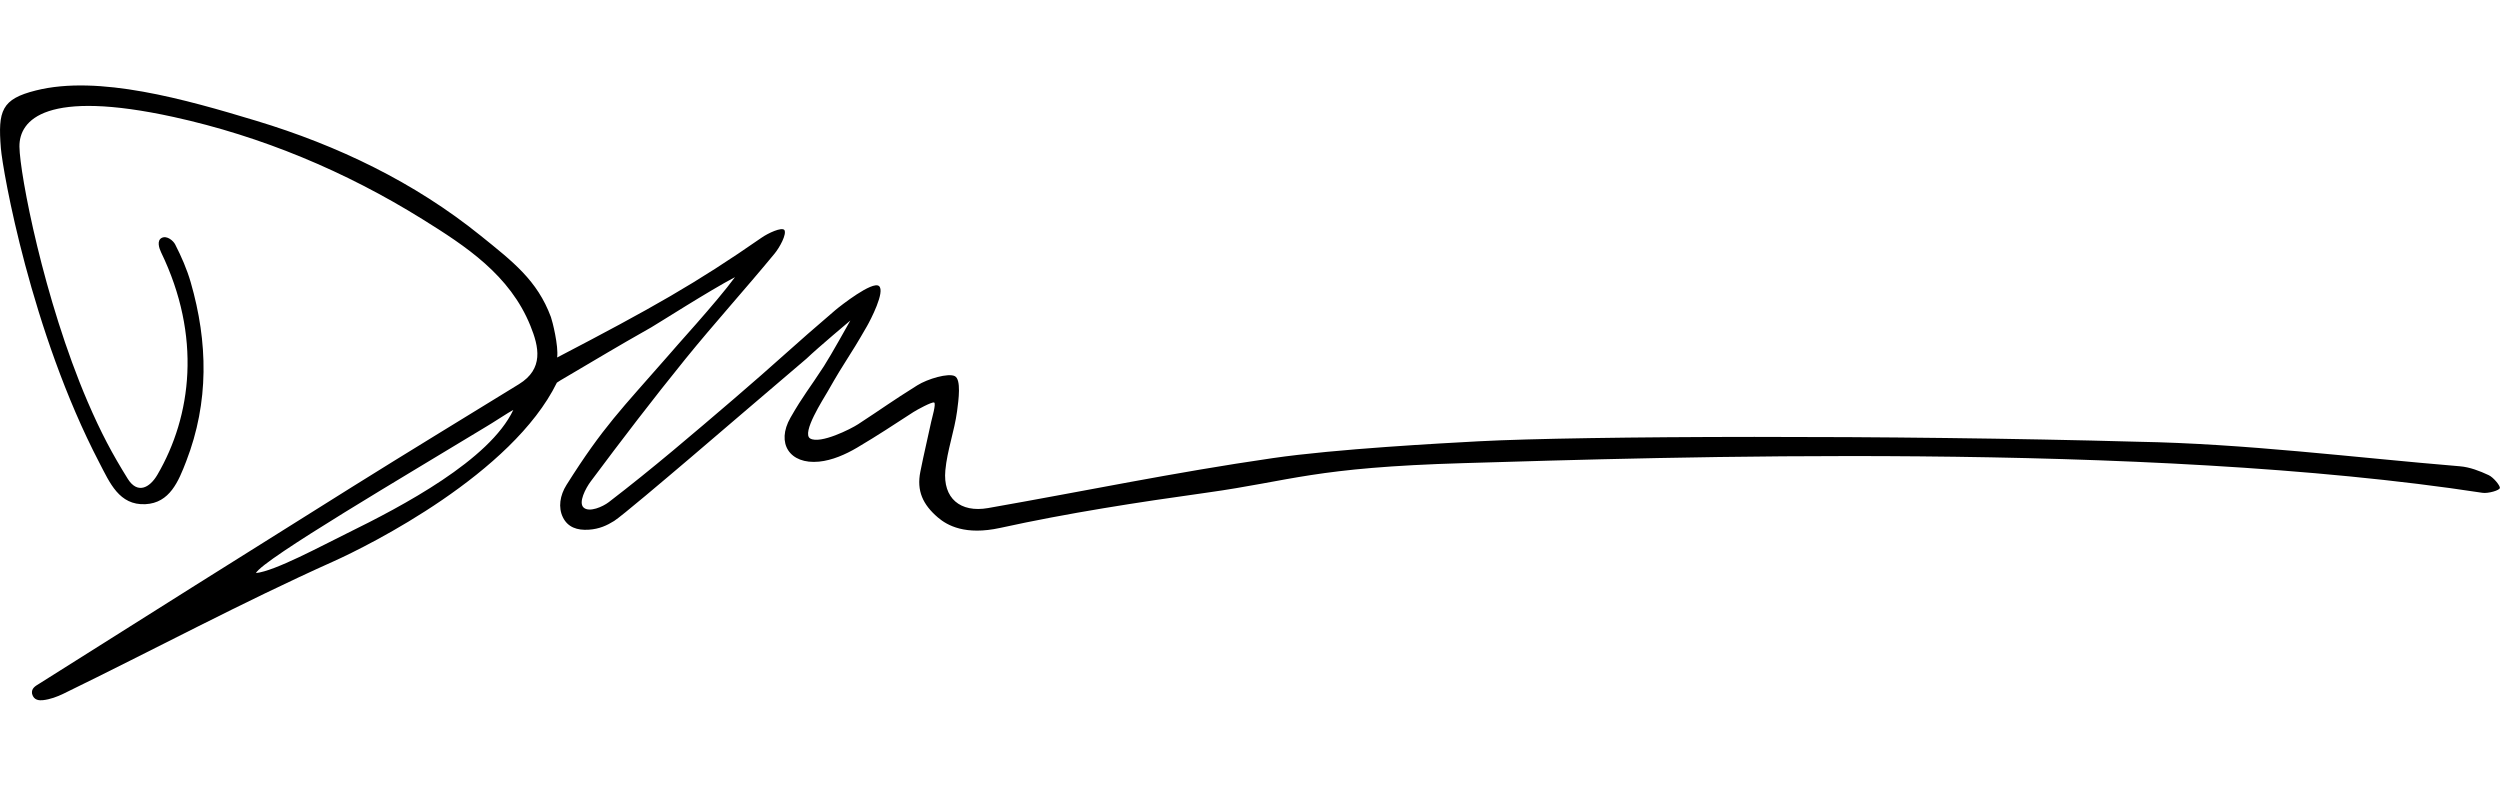
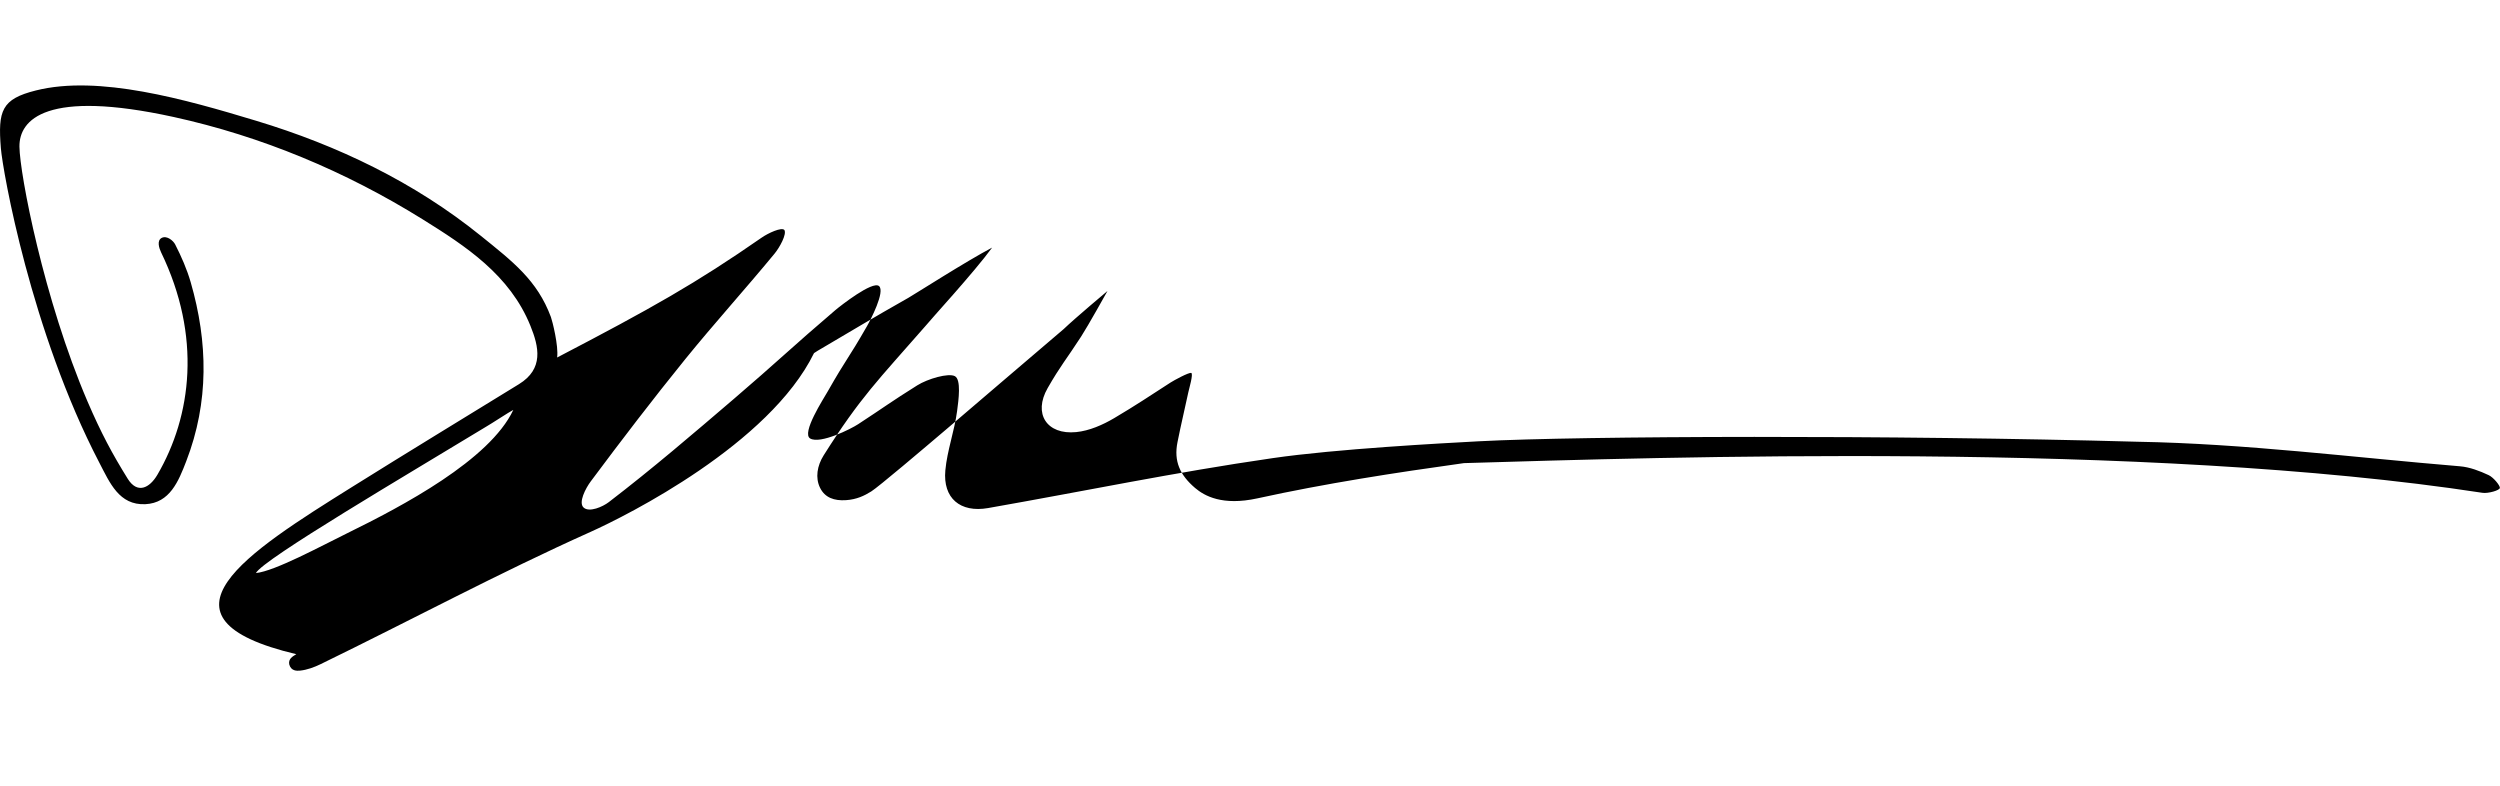
<svg xmlns="http://www.w3.org/2000/svg" version="1.1" id="Layer_1" x="0px" y="0px" viewBox="0 0 490 154" style="enable-background:new 0 0 490 154;" xml:space="preserve">
  <g>
-     <path d="M31.58,49.47c-0.4-0.83-0.89-2.34,0.13-2.85c1.03-0.51,2.27,0.59,2.62,1.28c1.22,2.38,2.31,4.87,3.05,7.43   c3.39,11.75,3.6,23.47-0.87,35.05c-1.52,3.95-3.23,8.21-8.02,8.44c-5.14,0.24-6.97-4.2-9.02-8.13C6.08,64.99,0.53,33.52,0.17,29.04   c-0.6-7.37,0.15-9.63,6.86-11.31c12.29-3.09,29.26,1.73,43.21,5.95c15.91,4.81,30.94,12,43.99,22.53   c6.29,5.08,11.07,8.72,13.75,15.93c0.28,0.76,1.52,5.64,1.22,7.93c18.58-9.69,27.22-14.56,40.08-23.49   c1.26-0.88,3.92-2.12,4.46-1.5c0.5,0.81-0.92,3.42-1.95,4.66c-5.73,6.95-11.79,13.64-17.46,20.63   c-6.36,7.85-12.5,15.88-18.54,23.98c-0.99,1.32-2.5,4.18-1.38,5.15s3.72-0.17,4.91-1.08c8.66-6.64,16.5-13.38,24.57-20.28   c8.07-6.9,11.74-10.46,19.82-17.34c1.04-0.88,7.29-5.78,8.57-4.74s-1.69,6.72-2.35,7.87c-3.85,6.72-3.86,6.05-7.69,12.78   c-0.82,1.45-5.23,8.22-3.43,9.24c1.99,1.13,7.98-1.88,9.39-2.81c5.1-3.33,6.39-4.36,11.58-7.61c2.06-1.29,6.12-2.47,7.38-1.8   c1.26,0.67,0.73,4.63,0.43,6.86c-0.52,3.9-1.94,7.69-2.3,11.59c-0.51,5.48,2.93,8.35,8.37,7.4c19.47-3.42,36.19-6.94,55.74-9.78   c12.48-1.82,33.44-2.93,40.46-3.31c20.02-1.06,80.96-1.26,129.1,0.09c21.08,0.37,42.13,3.06,63.18,4.81   c1.93,0.16,3.88,0.91,5.65,1.74c0.92,0.43,2.19,1.98,2.19,2.48c0,0.51-2.35,1.15-3.41,0.98c-66.3-10.17-161.36-6.94-199.63-5.82   c-29.48,0.86-33.64,3.45-50.4,5.79c-13.5,1.88-27.19,3.99-40.5,6.91c-6.85,1.5-10.38-0.49-12.19-2.03   c-2.98-2.54-4.21-5.24-3.46-8.98c0.77-3.86,1.31-5.95,2.13-9.81c0.14-0.66,1.01-3.6,0.57-3.76c-0.44-0.17-3.4,1.45-4.05,1.87   c-4.25,2.74-6.71,4.41-11.05,6.98c-2.25,1.33-4.89,2.49-7.45,2.74c-5.78,0.57-8.47-3.61-5.6-8.62c2.5-4.37,3.69-5.67,6.56-10.1   c1.34-2.06,5.17-8.94,5.17-8.94s-6.24,5.23-8.6,7.48c-8.66,7.34-14.09,12.07-22.74,19.42c-4.93,4.19-13.58,11.53-14.96,12.39   s-2.87,1.57-4.94,1.71c-2.33,0.16-4.15-0.49-5.1-2.43c-0.95-1.94-0.58-4.3,0.71-6.35c7.21-11.44,10.75-14.81,19.89-25.28   c0.92-1.17,9.59-10.58,13.13-15.44c-5.02,2.64-15.12,9.1-16.41,9.84c-7.83,4.44-9.26,5.38-17.02,9.93   c-0.44,0.26-1.03,0.59-1.48,0.91c-8.72,17.8-36.57,31.8-43.82,35.05c-17.91,8.03-35.23,17.32-52.88,25.91   c-1.26,0.61-2.64,1.12-4.01,1.27c-0.67,0.07-1.81,0.09-2.15-1.24c-0.19-1.07,0.65-1.53,1.39-1.98   C28.1,121.12,48.53,108.25,69,95.45c10.86-6.79,21.8-13.44,32.71-20.15c4.9-3.01,3.93-7.31,2.25-11.45   c-4.03-9.95-12.61-15.57-21.18-20.9c-15.09-9.38-31.48-16.23-48.74-20.02C9.1,17.47,3.75,23.41,3.81,28.75   c0.06,5.34,4.76,29.92,13.34,49.93c2.67,6.21,4.88,10.32,7.88,15.15c1.89,3.04,4.28,1.85,5.82-0.78   C37.58,81.52,39.53,65.91,31.58,49.47z M100.61,80.34c-0.79,0.39-4.29,2.7-5.26,3.25c-15.42,9.37-43.83,26.05-45.19,28.73   c3.68-0.36,12.87-5.34,17.86-7.79C78.87,99.21,95.98,90.17,100.61,80.34z" />
+     <path d="M31.58,49.47c-0.4-0.83-0.89-2.34,0.13-2.85c1.03-0.51,2.27,0.59,2.62,1.28c1.22,2.38,2.31,4.87,3.05,7.43   c3.39,11.75,3.6,23.47-0.87,35.05c-1.52,3.95-3.23,8.21-8.02,8.44c-5.14,0.24-6.97-4.2-9.02-8.13C6.08,64.99,0.53,33.52,0.17,29.04   c-0.6-7.37,0.15-9.63,6.86-11.31c12.29-3.09,29.26,1.73,43.21,5.95c15.91,4.81,30.94,12,43.99,22.53   c6.29,5.08,11.07,8.72,13.75,15.93c0.28,0.76,1.52,5.64,1.22,7.93c18.58-9.69,27.22-14.56,40.08-23.49   c1.26-0.88,3.92-2.12,4.46-1.5c0.5,0.81-0.92,3.42-1.95,4.66c-5.73,6.95-11.79,13.64-17.46,20.63   c-6.36,7.85-12.5,15.88-18.54,23.98c-0.99,1.32-2.5,4.18-1.38,5.15s3.72-0.17,4.91-1.08c8.66-6.64,16.5-13.38,24.57-20.28   c8.07-6.9,11.74-10.46,19.82-17.34c1.04-0.88,7.29-5.78,8.57-4.74s-1.69,6.72-2.35,7.87c-3.85,6.72-3.86,6.05-7.69,12.78   c-0.82,1.45-5.23,8.22-3.43,9.24c1.99,1.13,7.98-1.88,9.39-2.81c5.1-3.33,6.39-4.36,11.58-7.61c2.06-1.29,6.12-2.47,7.38-1.8   c1.26,0.67,0.73,4.63,0.43,6.86c-0.52,3.9-1.94,7.69-2.3,11.59c-0.51,5.48,2.93,8.35,8.37,7.4c19.47-3.42,36.19-6.94,55.74-9.78   c12.48-1.82,33.44-2.93,40.46-3.31c20.02-1.06,80.96-1.26,129.1,0.09c21.08,0.37,42.13,3.06,63.18,4.81   c1.93,0.16,3.88,0.91,5.65,1.74c0.92,0.43,2.19,1.98,2.19,2.48c0,0.51-2.35,1.15-3.41,0.98c-66.3-10.17-161.36-6.94-199.63-5.82   c-13.5,1.88-27.19,3.99-40.5,6.91c-6.85,1.5-10.38-0.49-12.19-2.03   c-2.98-2.54-4.21-5.24-3.46-8.98c0.77-3.86,1.31-5.95,2.13-9.81c0.14-0.66,1.01-3.6,0.57-3.76c-0.44-0.17-3.4,1.45-4.05,1.87   c-4.25,2.74-6.71,4.41-11.05,6.98c-2.25,1.33-4.89,2.49-7.45,2.74c-5.78,0.57-8.47-3.61-5.6-8.62c2.5-4.37,3.69-5.67,6.56-10.1   c1.34-2.06,5.17-8.94,5.17-8.94s-6.24,5.23-8.6,7.48c-8.66,7.34-14.09,12.07-22.74,19.42c-4.93,4.19-13.58,11.53-14.96,12.39   s-2.87,1.57-4.94,1.71c-2.33,0.16-4.15-0.49-5.1-2.43c-0.95-1.94-0.58-4.3,0.71-6.35c7.21-11.44,10.75-14.81,19.89-25.28   c0.92-1.17,9.59-10.58,13.13-15.44c-5.02,2.64-15.12,9.1-16.41,9.84c-7.83,4.44-9.26,5.38-17.02,9.93   c-0.44,0.26-1.03,0.59-1.48,0.91c-8.72,17.8-36.57,31.8-43.82,35.05c-17.91,8.03-35.23,17.32-52.88,25.91   c-1.26,0.61-2.64,1.12-4.01,1.27c-0.67,0.07-1.81,0.09-2.15-1.24c-0.19-1.07,0.65-1.53,1.39-1.98   C28.1,121.12,48.53,108.25,69,95.45c10.86-6.79,21.8-13.44,32.71-20.15c4.9-3.01,3.93-7.31,2.25-11.45   c-4.03-9.95-12.61-15.57-21.18-20.9c-15.09-9.38-31.48-16.23-48.74-20.02C9.1,17.47,3.75,23.41,3.81,28.75   c0.06,5.34,4.76,29.92,13.34,49.93c2.67,6.21,4.88,10.32,7.88,15.15c1.89,3.04,4.28,1.85,5.82-0.78   C37.58,81.52,39.53,65.91,31.58,49.47z M100.61,80.34c-0.79,0.39-4.29,2.7-5.26,3.25c-15.42,9.37-43.83,26.05-45.19,28.73   c3.68-0.36,12.87-5.34,17.86-7.79C78.87,99.21,95.98,90.17,100.61,80.34z" />
  </g>
</svg>